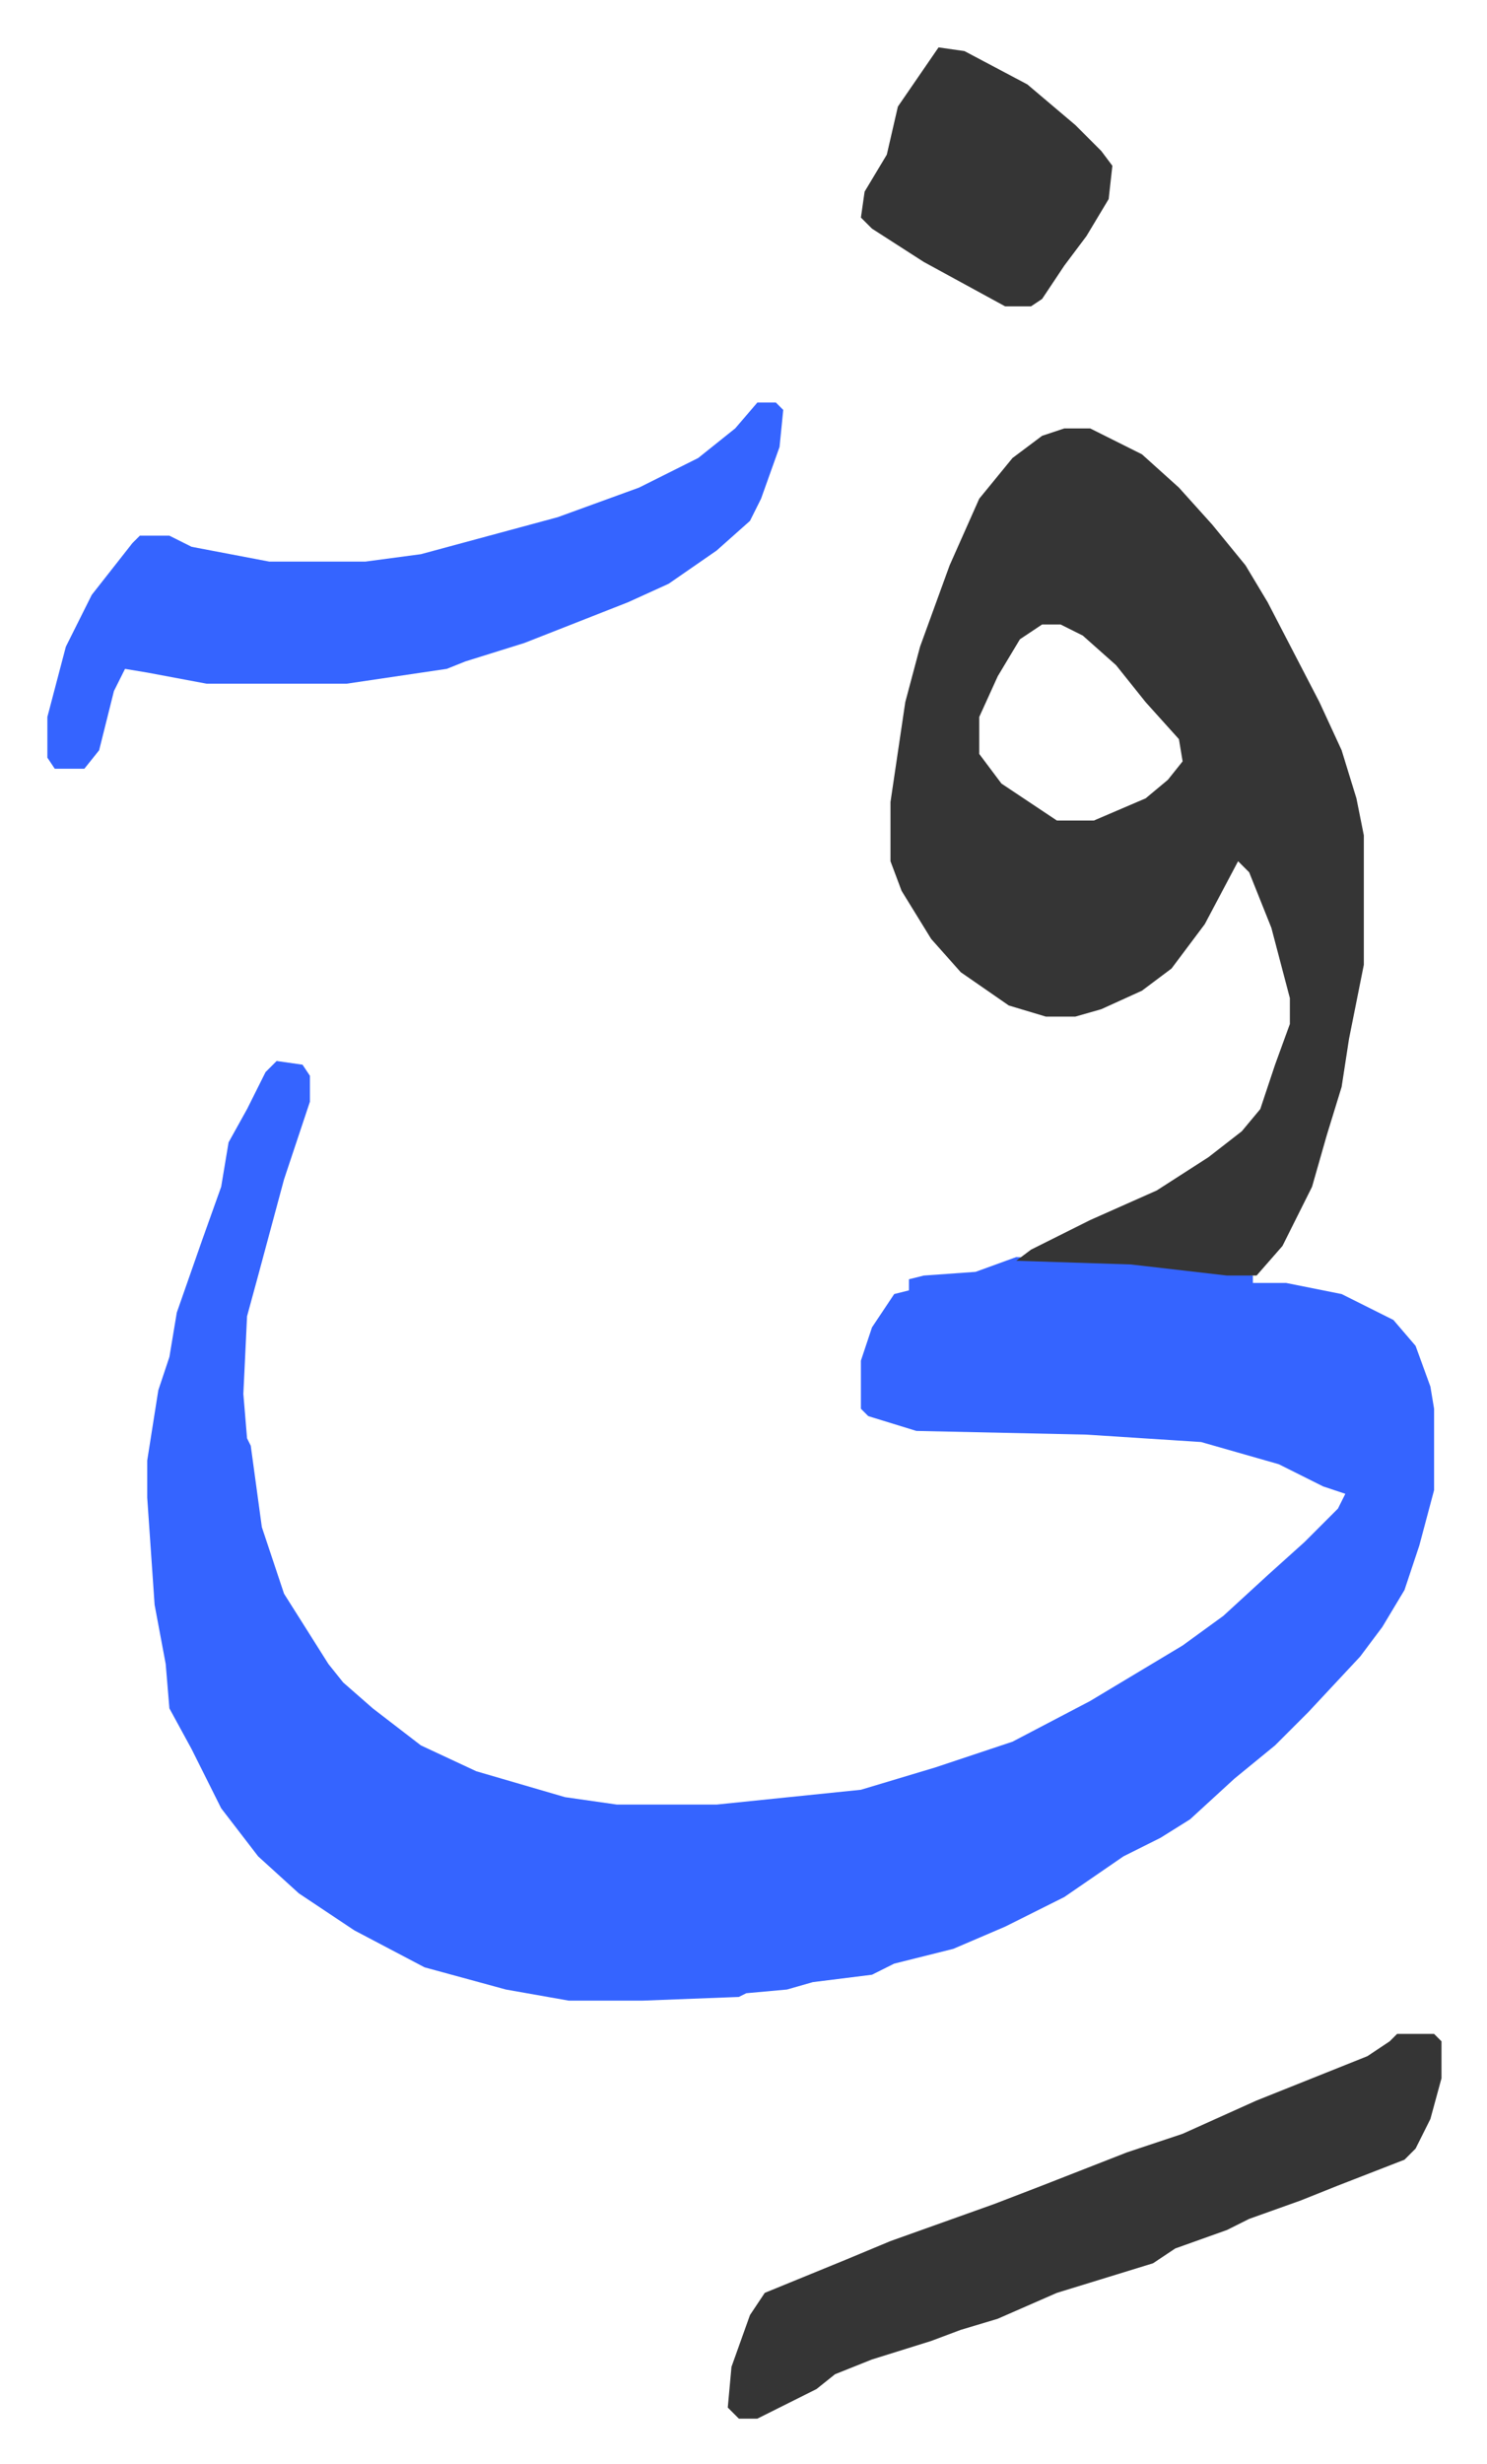
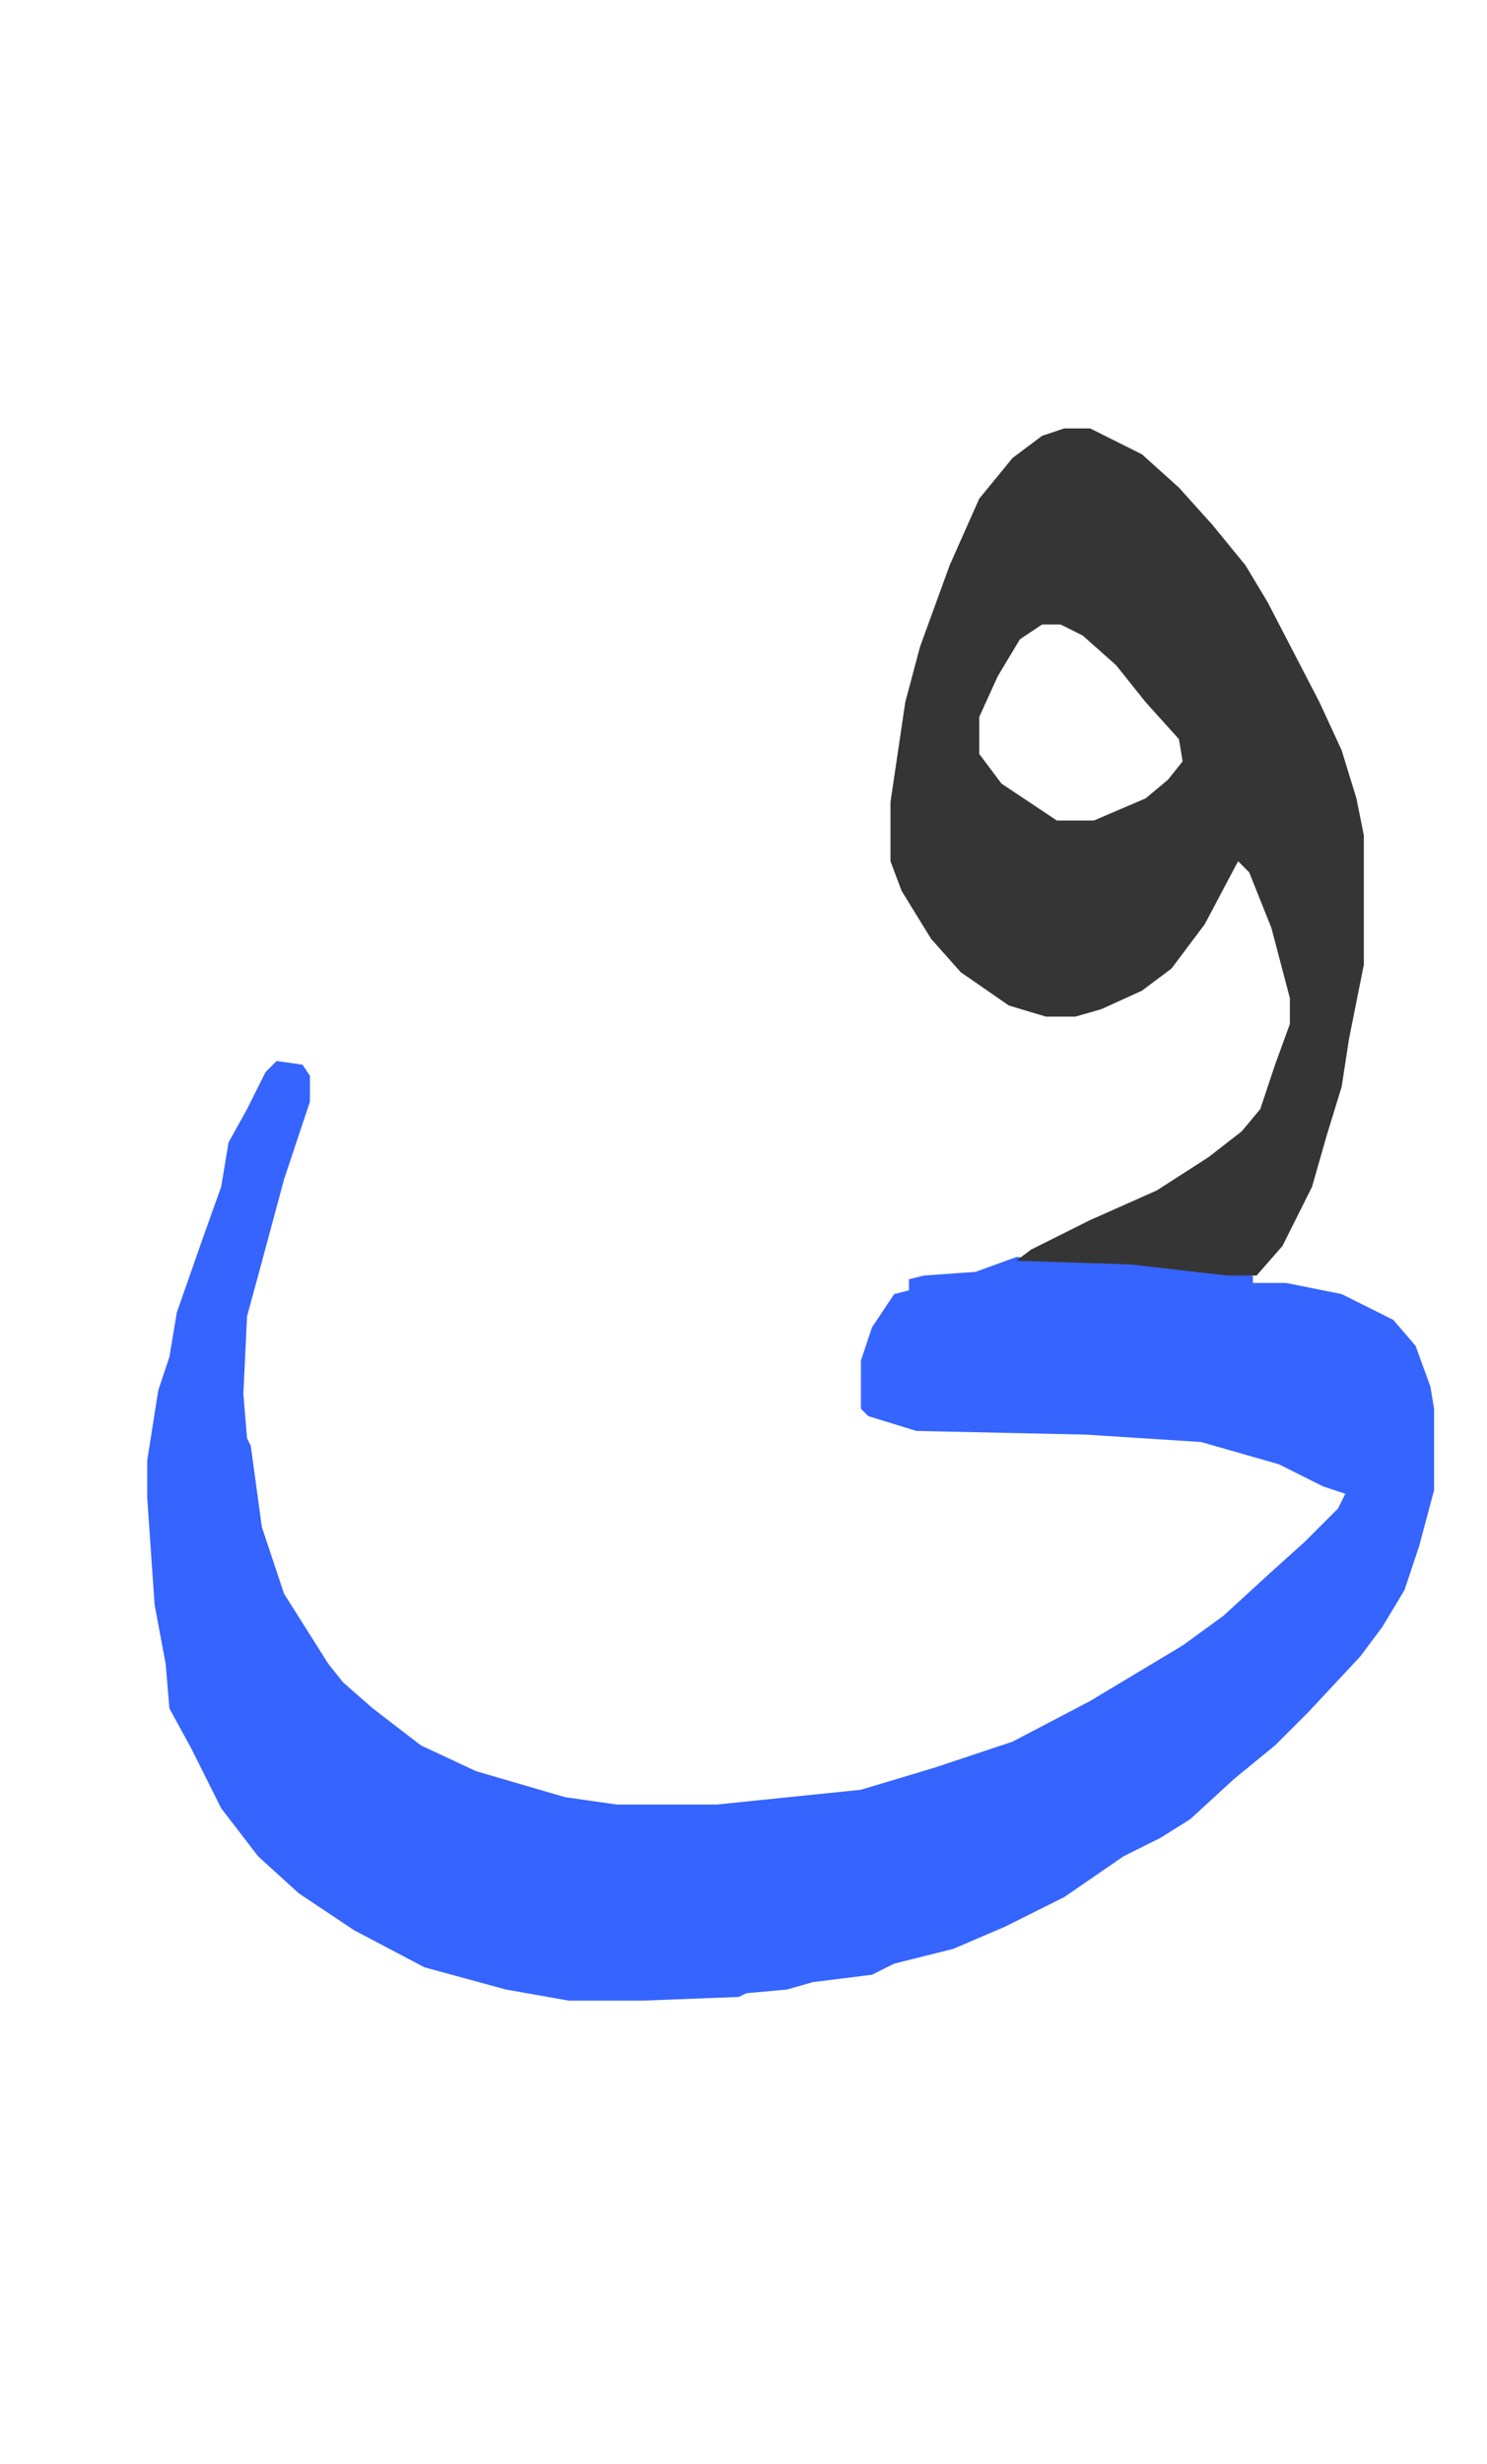
<svg xmlns="http://www.w3.org/2000/svg" role="img" viewBox="-12.81 552.19 402.12 666.12">
  <path fill="#3564ff" id="rule_madd_obligatory_4_5_vowels" d="M62 839l7 1 2 3v7l-7 21-7 26-3 11-1 21 1 12 1 2 3 22 6 18 12 19 4 5 8 7 13 10 15 7 24 7 14 2h27l39-4 20-6 21-7 21-11 25-15 11-8 12-11 10-9 9-9 2-4-6-2-12-6-21-6-31-2-46-1-13-4-2-2v-13l3-9 6-9 4-1v-3l4-1 14-1 11-4 31 1 26 3 7 1v2h9l15 3 14 7 6 7 4 11 1 6v22l-4 15-4 12-6 10-6 8-14 15-9 9-11 9-12 11-8 5-10 5-16 11-16 8-14 6-16 4-6 3-16 2-7 2-11 1-2 1-26 1h-20l-17-3-22-6-19-10-15-10-11-10-10-13-8-16-6-11-1-12-3-16-2-29v-10l3-19 3-9 2-12 7-20 5-14 2-12 5-9 5-10z" />
  <path fill="#353535" id="rule_normal" d="M275 668h7l14 7 10 9 9 10 9 11 6 10 14 27 6 13 4 13 2 10v35l-4 20-2 13-4 13-4 14-8 16-7 8h-8l-26-3-31-1 4-3 16-8 18-8 14-9 9-7 5-6 4-12 4-11v-7l-5-19-6-15-3-3-9 17-9 12-8 6-11 5-7 2h-8l-10-3-13-9-8-9-8-13-3-8v-16l4-27 4-15 8-22 8-18 9-11 8-6zm-6 53l-6 4-6 10-5 11v10l6 8 15 10h10l14-6 6-5 4-5-1-6-9-10-8-10-9-8-6-3z" />
-   <path fill="#3564ff" id="rule_madd_obligatory_4_5_vowels" d="M192 661h5l2 2-1 10-5 14-3 6-9 8-13 9-11 5-28 11-16 5-5 2-27 4H43l-16-3-6-1-3 6-4 16-4 5H2l-2-3v-11l5-19 7-14 11-14 2-2h8l6 3 21 4h26l15-2 37-10 22-8 16-8 10-8z" />
-   <path fill="#353535" id="rule_normal" d="M365 1102h10l2 2v10l-3 11-4 8-3 3-18 7-10 4-14 5-6 3-14 5-6 4-13 4-13 4-16 7-10 3-8 3-16 5-10 4-5 4-16 8h-5l-3-3 1-11 5-14 4-6 22-9 12-5 28-10 13-5 23-9 15-5 20-9 15-6 15-6 6-4zM241 565l7 1 17 9 13 11 7 7 3 4-1 9-6 10-6 8-6 9-3 2h-7l-22-12-14-9-3-3 1-7 6-10 3-13z" />
</svg>